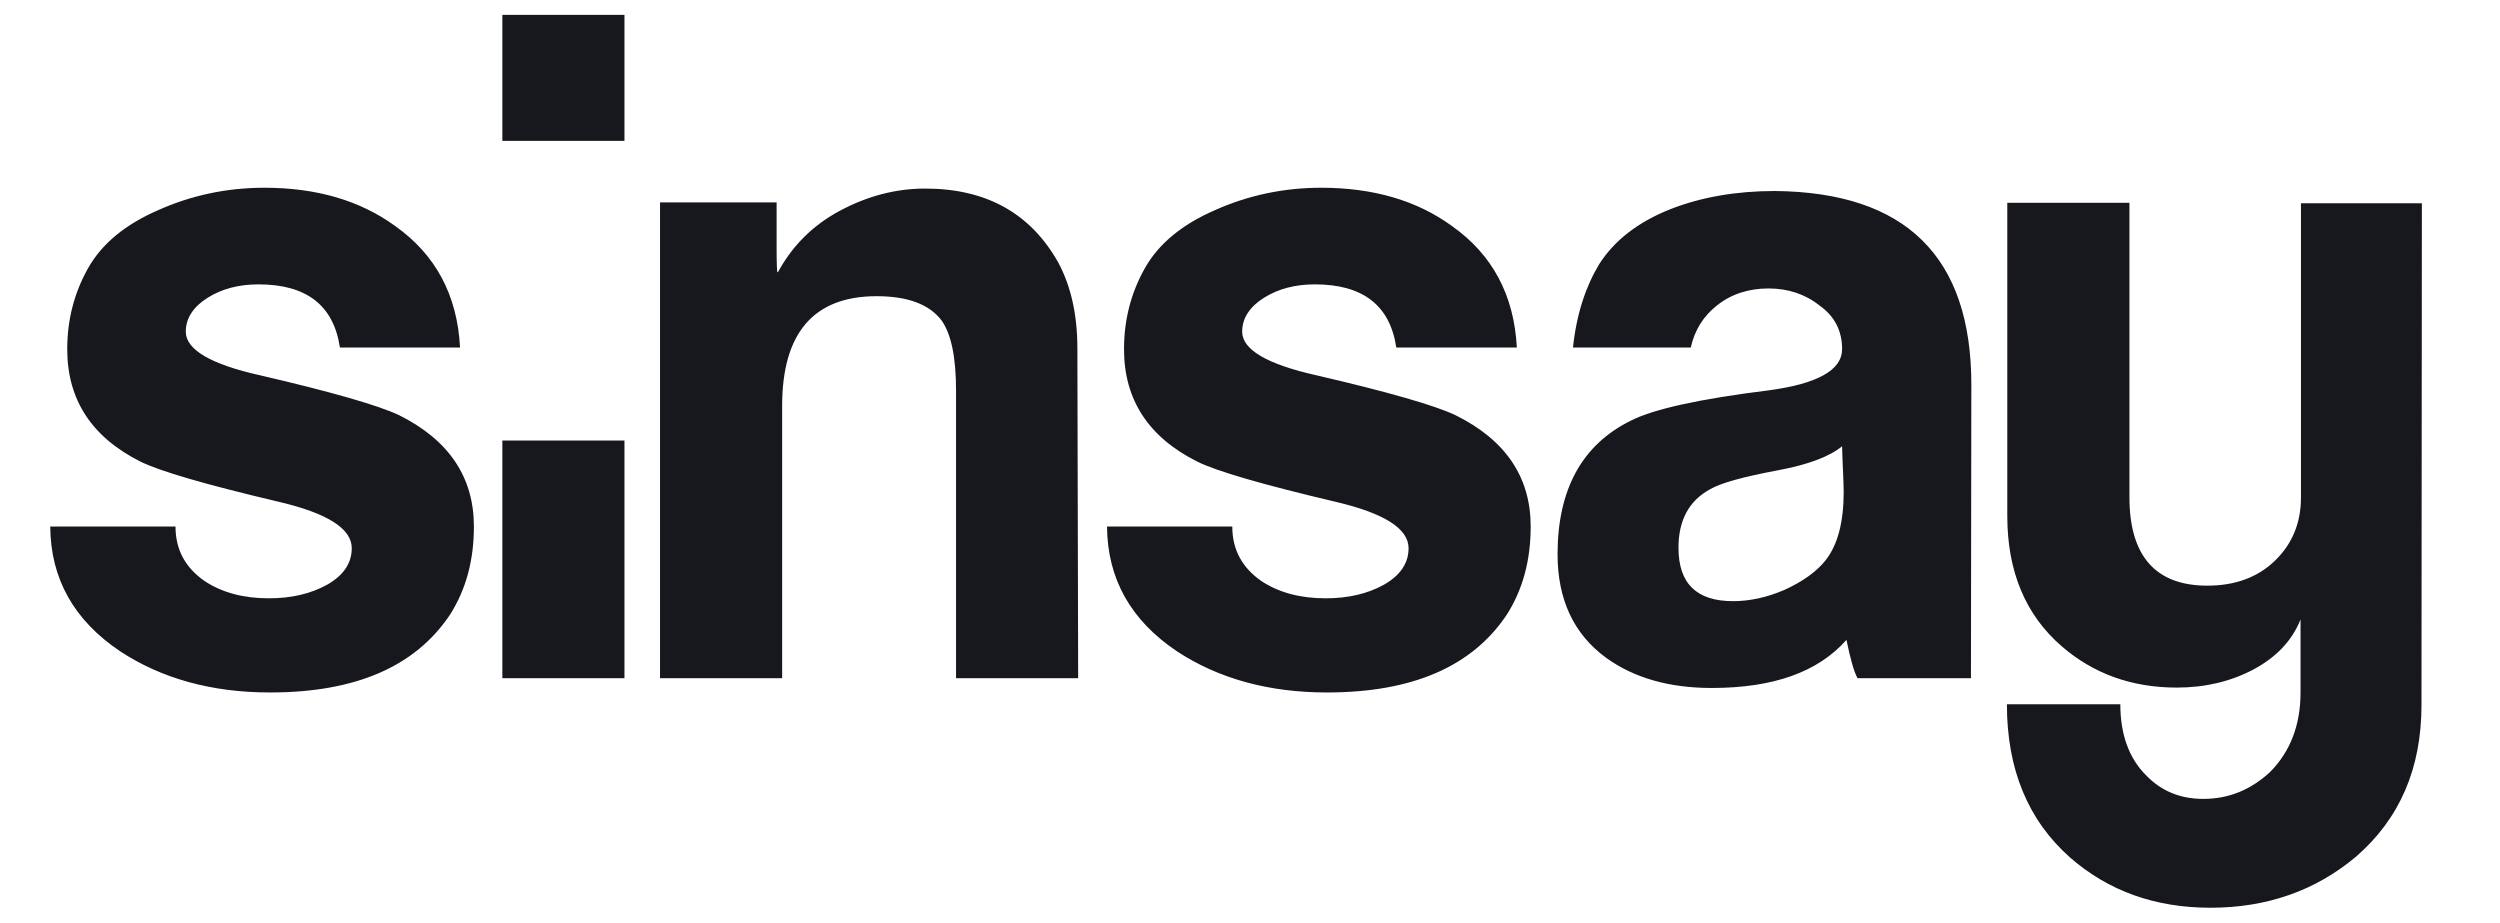
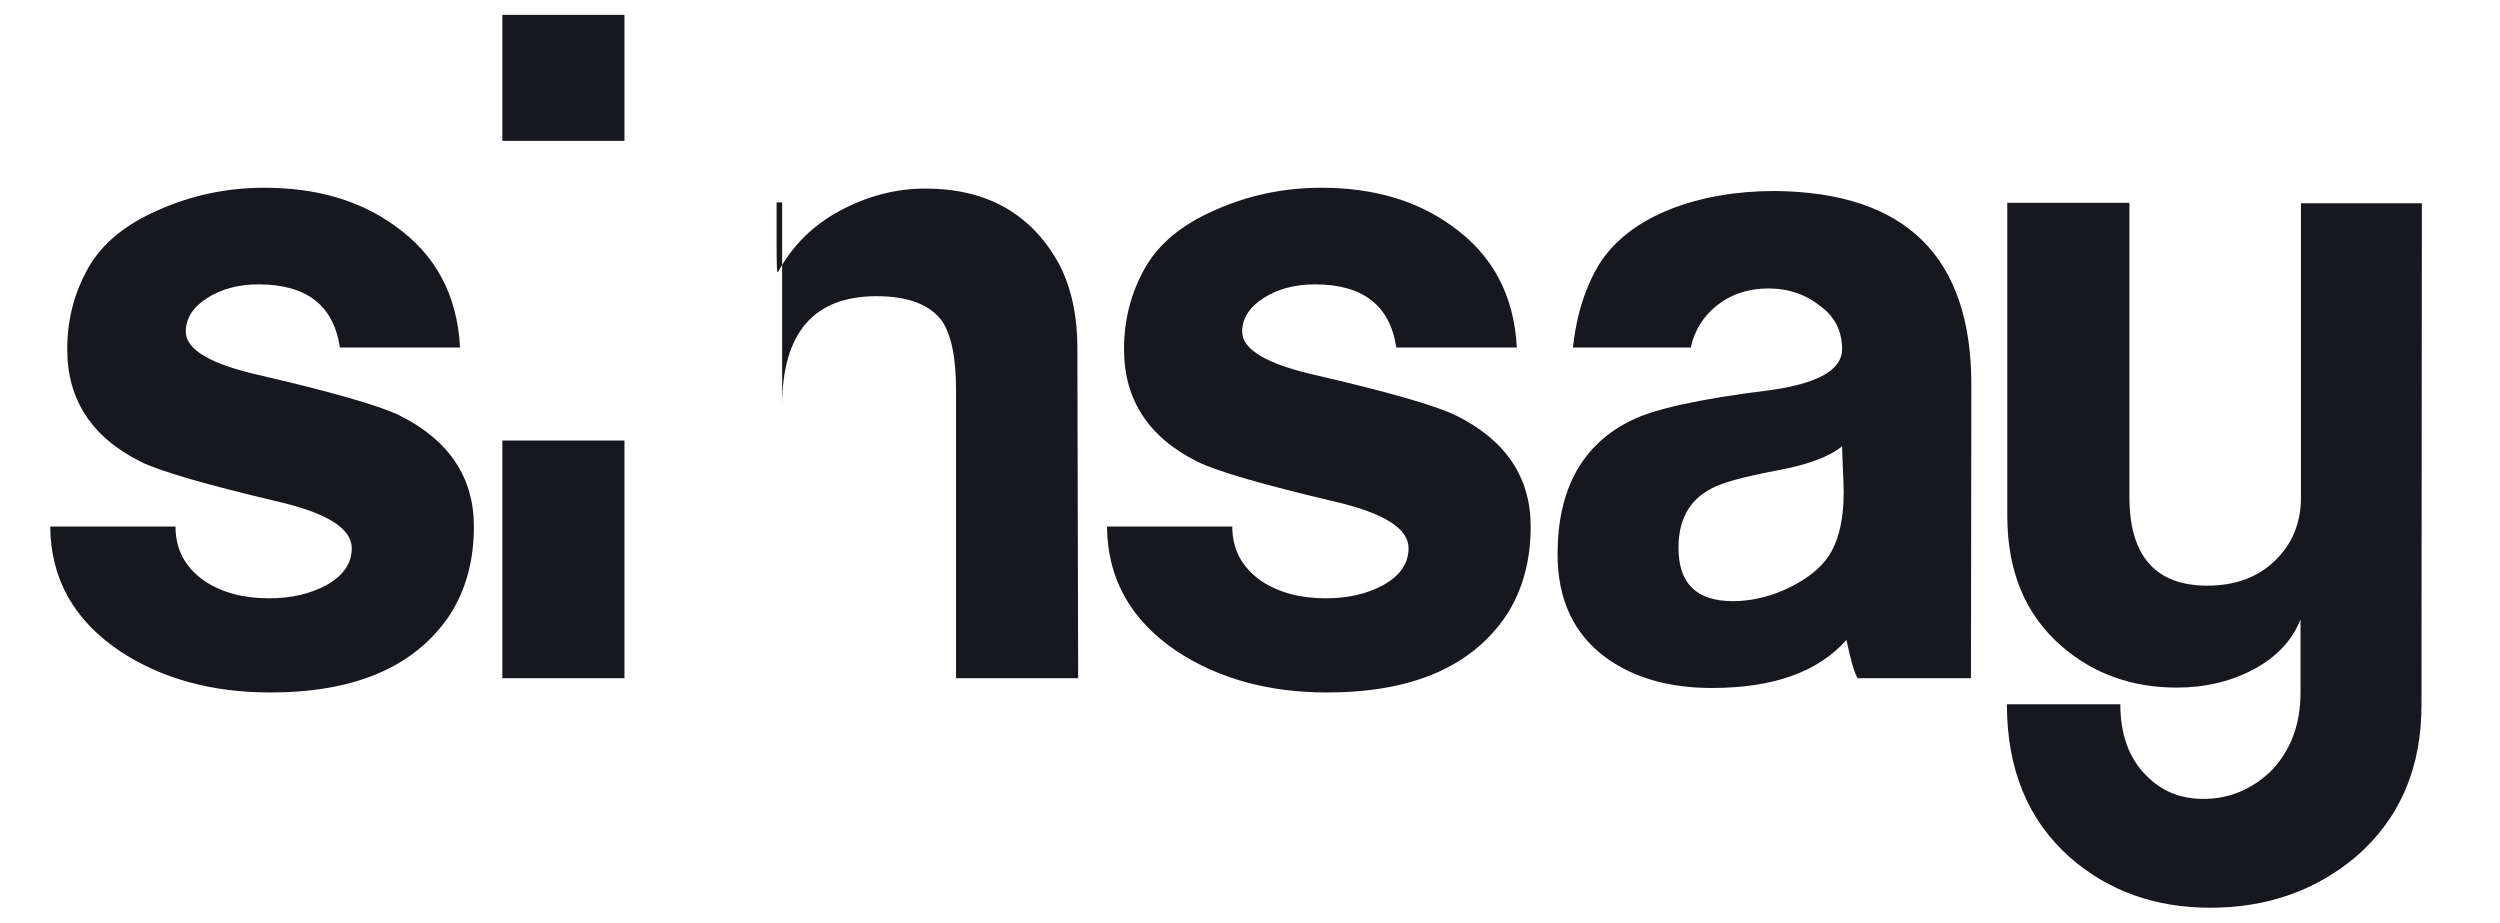
<svg xmlns="http://www.w3.org/2000/svg" width="84" height="31" viewBox="0 0 84 31" fill="none">
-   <path d="M15.923 17.692C15.923 18.829 15.657 19.815 15.113 20.664C13.944 22.404 11.939 23.267 9.071 23.267C7.119 23.267 5.432 22.801 4.038 21.884C2.484 20.843 1.701 19.445 1.688 17.692H5.897C5.897 18.473 6.229 19.075 6.88 19.527C7.464 19.911 8.181 20.103 9.031 20.103C9.788 20.103 10.438 19.952 10.983 19.651C11.54 19.336 11.819 18.925 11.819 18.418C11.819 17.76 10.996 17.24 9.35 16.856C6.906 16.281 5.366 15.829 4.728 15.514C3.082 14.692 2.259 13.431 2.259 11.733C2.259 10.733 2.498 9.829 2.962 9.007C3.427 8.185 4.211 7.541 5.313 7.062C6.415 6.568 7.61 6.308 8.885 6.308C10.624 6.308 12.098 6.733 13.28 7.596C14.635 8.555 15.365 9.911 15.458 11.678H11.421C11.209 10.253 10.292 9.555 8.686 9.555C8.022 9.555 7.451 9.705 6.973 10.007C6.495 10.308 6.242 10.692 6.242 11.144C6.242 11.747 7.079 12.24 8.739 12.61C11.155 13.171 12.722 13.623 13.413 13.952C15.086 14.788 15.923 16.034 15.923 17.692ZM36.226 22.788H32.123V13.13C32.123 12.007 31.964 11.226 31.632 10.76C31.22 10.226 30.503 9.952 29.454 9.952C27.343 9.952 26.28 11.185 26.28 13.637V22.788H22.177V6.801H26.094V8.295C26.094 8.87 26.108 9.158 26.121 9.158C26.121 9.144 26.134 9.13 26.148 9.13C26.625 8.253 27.316 7.568 28.206 7.089C29.122 6.596 30.078 6.336 31.087 6.336C33.145 6.336 34.633 7.171 35.562 8.829C35.987 9.623 36.2 10.582 36.2 11.706L36.226 22.788ZM51.431 17.692C51.431 18.829 51.165 19.815 50.621 20.664C49.452 22.404 47.447 23.267 44.579 23.267C42.627 23.267 40.94 22.801 39.546 21.884C37.992 20.843 37.209 19.445 37.196 17.692H41.405C41.405 18.473 41.737 19.075 42.388 19.527C42.972 19.911 43.689 20.103 44.539 20.103C45.296 20.103 45.947 19.952 46.491 19.651C47.049 19.336 47.328 18.925 47.328 18.418C47.328 17.76 46.504 17.24 44.858 16.856C42.414 16.281 40.874 15.829 40.236 15.514C38.59 14.692 37.767 13.431 37.767 11.733C37.767 10.733 38.006 9.829 38.47 9.007C38.935 8.185 39.719 7.541 40.821 7.062C41.923 6.568 43.118 6.308 44.393 6.308C46.132 6.308 47.606 6.733 48.788 7.596C50.143 8.555 50.873 9.911 50.966 11.678H46.916C46.703 10.253 45.787 9.555 44.18 9.555C43.517 9.555 42.946 9.705 42.467 10.007C41.989 10.308 41.737 10.692 41.737 11.144C41.737 11.747 42.574 12.24 44.233 12.61C46.65 13.171 48.217 13.623 48.908 13.952C50.594 14.788 51.431 16.034 51.431 17.692ZM66.224 22.788H62.413C62.293 22.569 62.173 22.144 62.041 21.5C61.085 22.582 59.584 23.116 57.513 23.116C56.078 23.116 54.897 22.774 53.967 22.103C52.878 21.308 52.334 20.144 52.334 18.623C52.334 16.445 53.157 14.938 54.804 14.13C55.561 13.747 57.101 13.404 59.425 13.116C61.071 12.897 61.895 12.431 61.895 11.733C61.895 11.116 61.642 10.623 61.138 10.267C60.66 9.884 60.075 9.692 59.425 9.692C58.748 9.692 58.163 9.884 57.685 10.267C57.234 10.623 56.942 11.089 56.809 11.678H52.852C52.971 10.541 53.29 9.61 53.728 8.884C54.233 8.089 55.029 7.459 56.145 7.021C57.167 6.623 58.336 6.418 59.637 6.418C64.033 6.459 66.237 8.623 66.237 12.925L66.224 22.788ZM61.895 14.993C61.483 15.336 60.766 15.61 59.743 15.801C58.575 16.02 57.831 16.226 57.473 16.431C56.756 16.815 56.397 17.473 56.397 18.404C56.397 19.61 57.008 20.199 58.23 20.199C58.787 20.199 59.372 20.075 59.969 19.815C60.567 19.541 61.032 19.212 61.337 18.829C61.749 18.308 61.948 17.541 61.948 16.514C61.948 16.336 61.934 16.075 61.921 15.733C61.908 15.404 61.895 15.158 61.895 14.993ZM16.879 0.5H20.982V4.733H16.879V0.5ZM16.879 14.801H20.982V22.788H16.879V14.801ZM81.362 23.692C81.362 25.815 80.631 27.514 79.157 28.788C77.803 29.925 76.17 30.5 74.271 30.5C72.412 30.5 70.845 29.938 69.557 28.815C68.136 27.555 67.432 25.843 67.432 23.664H71.243C71.243 24.678 71.535 25.486 72.12 26.062C72.624 26.582 73.261 26.843 74.032 26.843C74.882 26.843 75.625 26.541 76.276 25.938C76.953 25.253 77.298 24.363 77.298 23.267V20.815C77.006 21.541 76.475 22.089 75.705 22.5C74.948 22.897 74.098 23.103 73.142 23.103C71.628 23.103 70.34 22.637 69.278 21.719C68.056 20.664 67.445 19.199 67.445 17.336V6.815H71.549V16.706C71.549 18.678 72.425 19.678 74.165 19.678C75.094 19.678 75.851 19.404 76.435 18.843C77.019 18.281 77.312 17.569 77.312 16.719V6.829H81.375L81.362 23.692Z" fill="#16181D" />
+   <path d="M15.923 17.692C15.923 18.829 15.657 19.815 15.113 20.664C13.944 22.404 11.939 23.267 9.071 23.267C7.119 23.267 5.432 22.801 4.038 21.884C2.484 20.843 1.701 19.445 1.688 17.692H5.897C5.897 18.473 6.229 19.075 6.88 19.527C7.464 19.911 8.181 20.103 9.031 20.103C9.788 20.103 10.438 19.952 10.983 19.651C11.54 19.336 11.819 18.925 11.819 18.418C11.819 17.76 10.996 17.24 9.35 16.856C6.906 16.281 5.366 15.829 4.728 15.514C3.082 14.692 2.259 13.431 2.259 11.733C2.259 10.733 2.498 9.829 2.962 9.007C3.427 8.185 4.211 7.541 5.313 7.062C6.415 6.568 7.61 6.308 8.885 6.308C10.624 6.308 12.098 6.733 13.28 7.596C14.635 8.555 15.365 9.911 15.458 11.678H11.421C11.209 10.253 10.292 9.555 8.686 9.555C8.022 9.555 7.451 9.705 6.973 10.007C6.495 10.308 6.242 10.692 6.242 11.144C6.242 11.747 7.079 12.24 8.739 12.61C11.155 13.171 12.722 13.623 13.413 13.952C15.086 14.788 15.923 16.034 15.923 17.692ZM36.226 22.788H32.123V13.13C32.123 12.007 31.964 11.226 31.632 10.76C31.22 10.226 30.503 9.952 29.454 9.952C27.343 9.952 26.28 11.185 26.28 13.637V22.788V6.801H26.094V8.295C26.094 8.87 26.108 9.158 26.121 9.158C26.121 9.144 26.134 9.13 26.148 9.13C26.625 8.253 27.316 7.568 28.206 7.089C29.122 6.596 30.078 6.336 31.087 6.336C33.145 6.336 34.633 7.171 35.562 8.829C35.987 9.623 36.2 10.582 36.2 11.706L36.226 22.788ZM51.431 17.692C51.431 18.829 51.165 19.815 50.621 20.664C49.452 22.404 47.447 23.267 44.579 23.267C42.627 23.267 40.94 22.801 39.546 21.884C37.992 20.843 37.209 19.445 37.196 17.692H41.405C41.405 18.473 41.737 19.075 42.388 19.527C42.972 19.911 43.689 20.103 44.539 20.103C45.296 20.103 45.947 19.952 46.491 19.651C47.049 19.336 47.328 18.925 47.328 18.418C47.328 17.76 46.504 17.24 44.858 16.856C42.414 16.281 40.874 15.829 40.236 15.514C38.59 14.692 37.767 13.431 37.767 11.733C37.767 10.733 38.006 9.829 38.47 9.007C38.935 8.185 39.719 7.541 40.821 7.062C41.923 6.568 43.118 6.308 44.393 6.308C46.132 6.308 47.606 6.733 48.788 7.596C50.143 8.555 50.873 9.911 50.966 11.678H46.916C46.703 10.253 45.787 9.555 44.18 9.555C43.517 9.555 42.946 9.705 42.467 10.007C41.989 10.308 41.737 10.692 41.737 11.144C41.737 11.747 42.574 12.24 44.233 12.61C46.65 13.171 48.217 13.623 48.908 13.952C50.594 14.788 51.431 16.034 51.431 17.692ZM66.224 22.788H62.413C62.293 22.569 62.173 22.144 62.041 21.5C61.085 22.582 59.584 23.116 57.513 23.116C56.078 23.116 54.897 22.774 53.967 22.103C52.878 21.308 52.334 20.144 52.334 18.623C52.334 16.445 53.157 14.938 54.804 14.13C55.561 13.747 57.101 13.404 59.425 13.116C61.071 12.897 61.895 12.431 61.895 11.733C61.895 11.116 61.642 10.623 61.138 10.267C60.66 9.884 60.075 9.692 59.425 9.692C58.748 9.692 58.163 9.884 57.685 10.267C57.234 10.623 56.942 11.089 56.809 11.678H52.852C52.971 10.541 53.29 9.61 53.728 8.884C54.233 8.089 55.029 7.459 56.145 7.021C57.167 6.623 58.336 6.418 59.637 6.418C64.033 6.459 66.237 8.623 66.237 12.925L66.224 22.788ZM61.895 14.993C61.483 15.336 60.766 15.61 59.743 15.801C58.575 16.02 57.831 16.226 57.473 16.431C56.756 16.815 56.397 17.473 56.397 18.404C56.397 19.61 57.008 20.199 58.23 20.199C58.787 20.199 59.372 20.075 59.969 19.815C60.567 19.541 61.032 19.212 61.337 18.829C61.749 18.308 61.948 17.541 61.948 16.514C61.948 16.336 61.934 16.075 61.921 15.733C61.908 15.404 61.895 15.158 61.895 14.993ZM16.879 0.5H20.982V4.733H16.879V0.5ZM16.879 14.801H20.982V22.788H16.879V14.801ZM81.362 23.692C81.362 25.815 80.631 27.514 79.157 28.788C77.803 29.925 76.17 30.5 74.271 30.5C72.412 30.5 70.845 29.938 69.557 28.815C68.136 27.555 67.432 25.843 67.432 23.664H71.243C71.243 24.678 71.535 25.486 72.12 26.062C72.624 26.582 73.261 26.843 74.032 26.843C74.882 26.843 75.625 26.541 76.276 25.938C76.953 25.253 77.298 24.363 77.298 23.267V20.815C77.006 21.541 76.475 22.089 75.705 22.5C74.948 22.897 74.098 23.103 73.142 23.103C71.628 23.103 70.34 22.637 69.278 21.719C68.056 20.664 67.445 19.199 67.445 17.336V6.815H71.549V16.706C71.549 18.678 72.425 19.678 74.165 19.678C75.094 19.678 75.851 19.404 76.435 18.843C77.019 18.281 77.312 17.569 77.312 16.719V6.829H81.375L81.362 23.692Z" fill="#16181D" />
</svg>